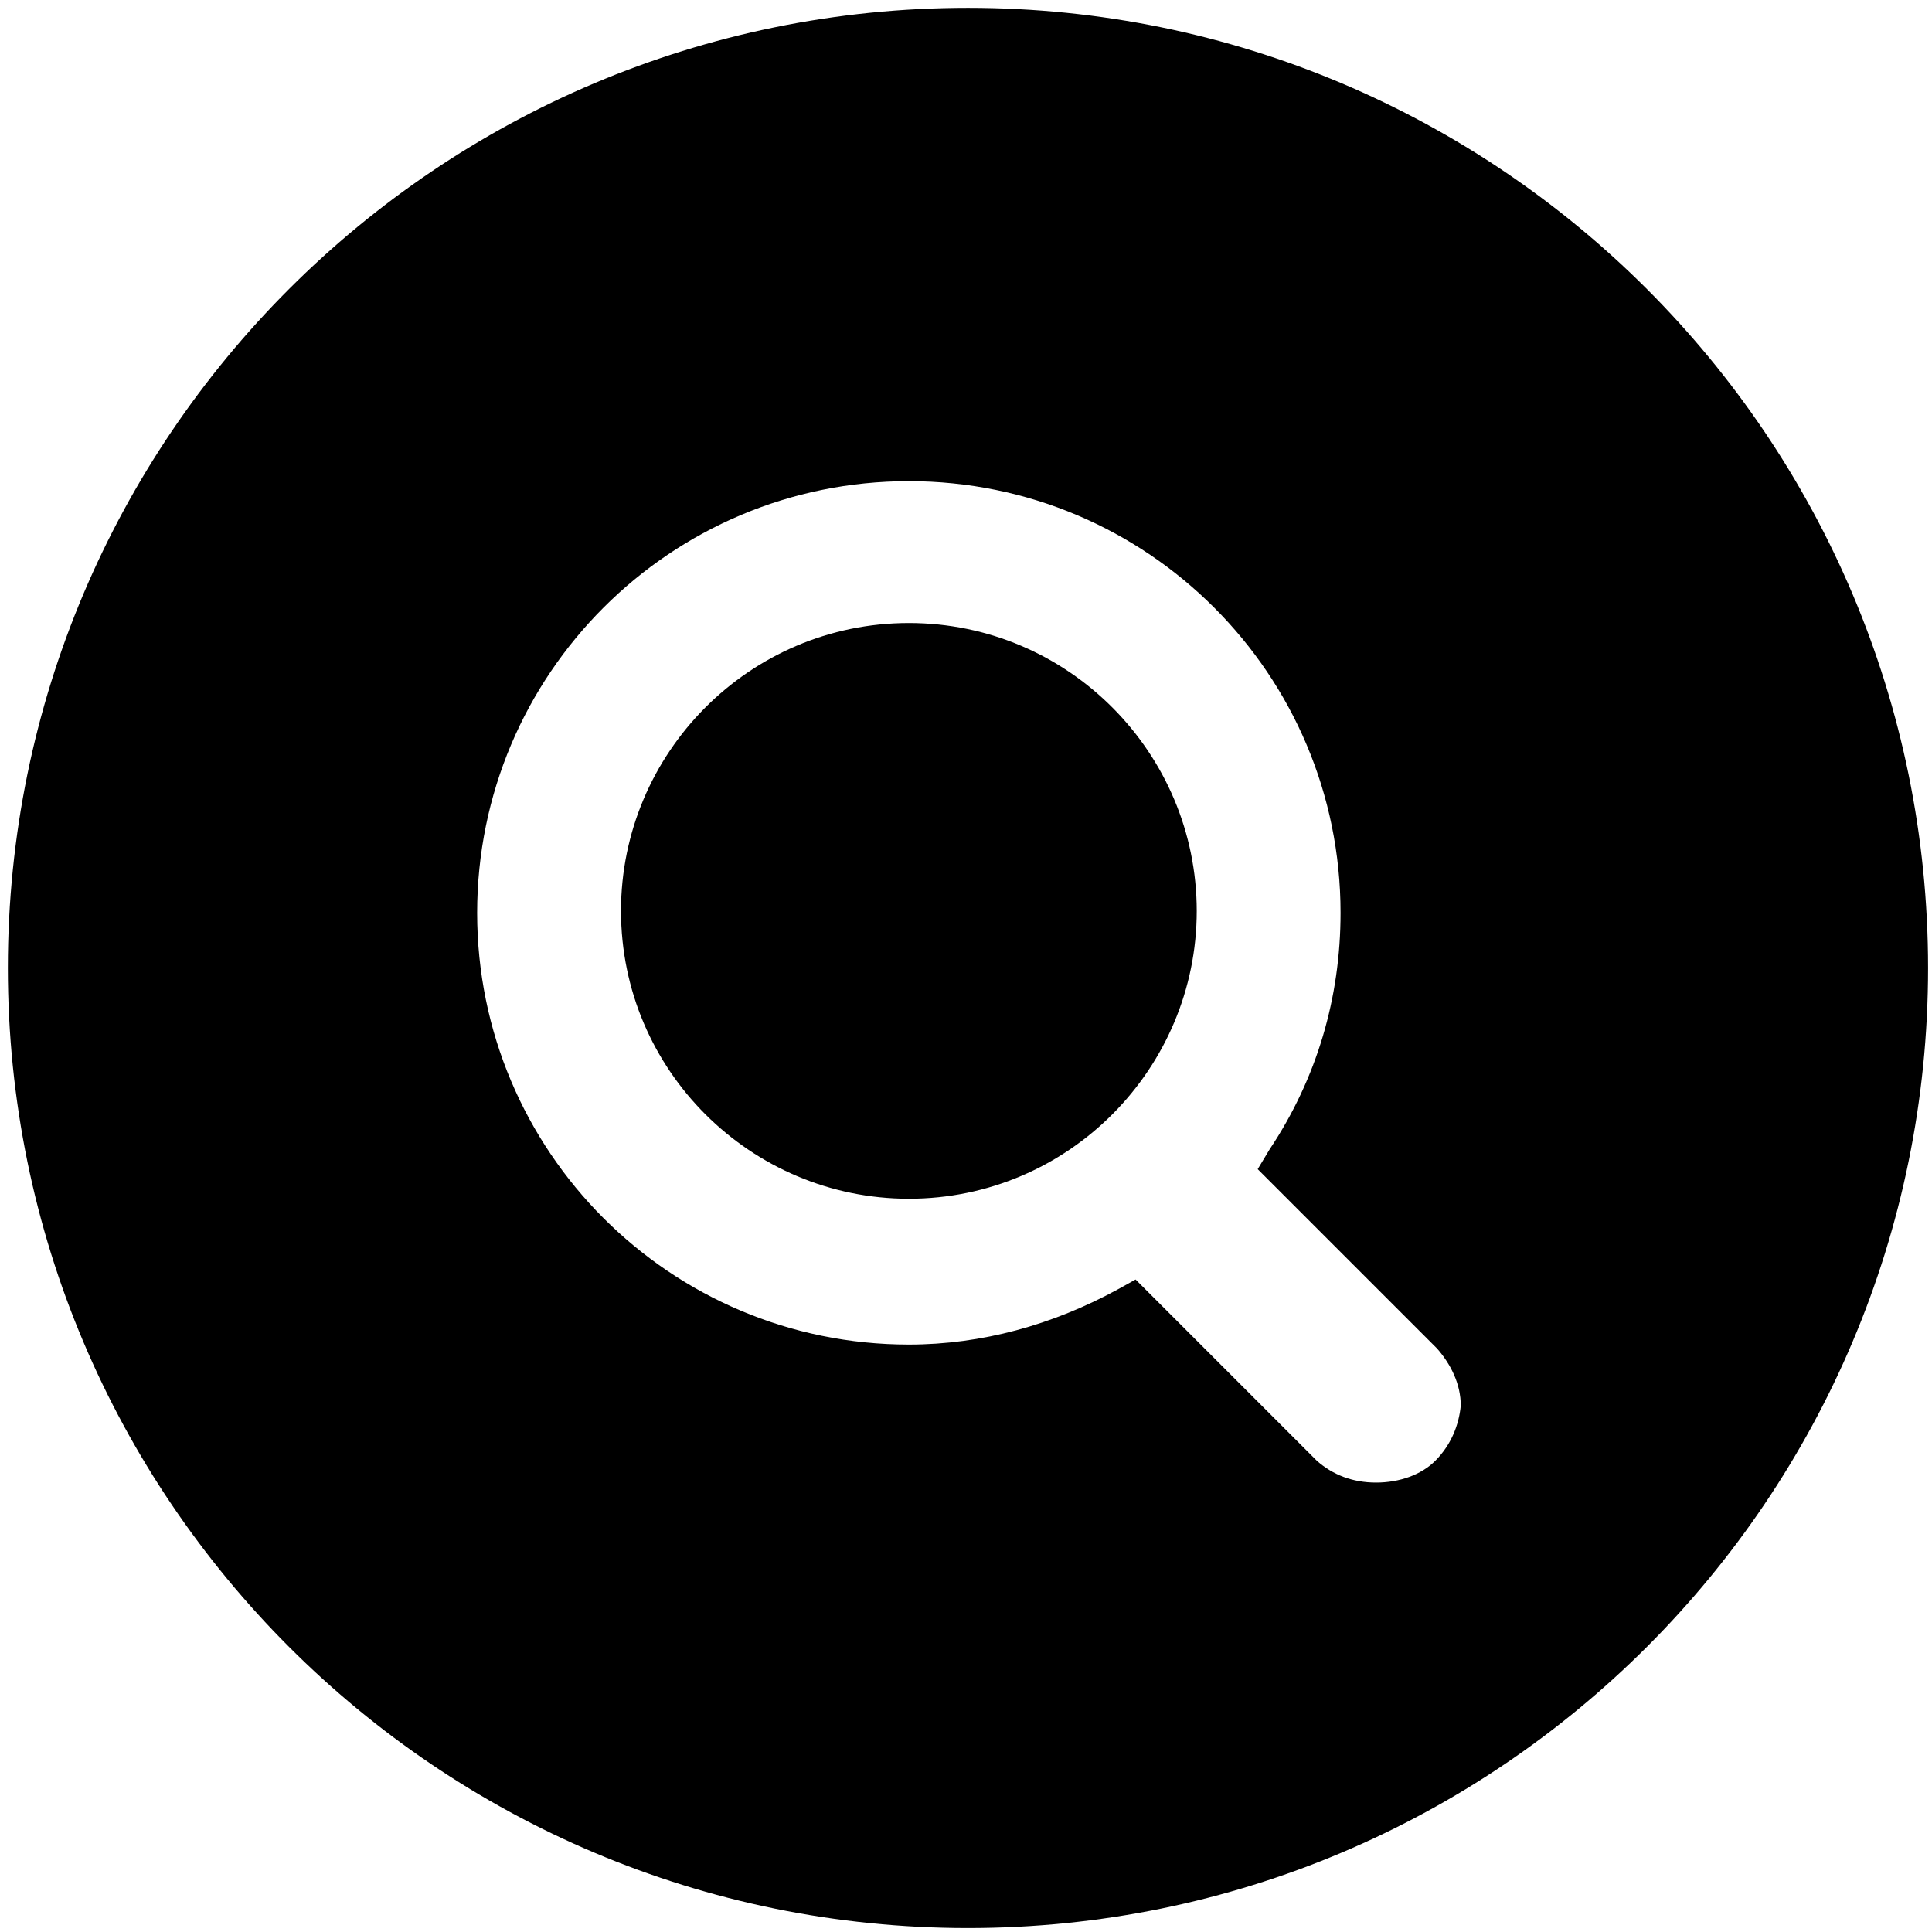
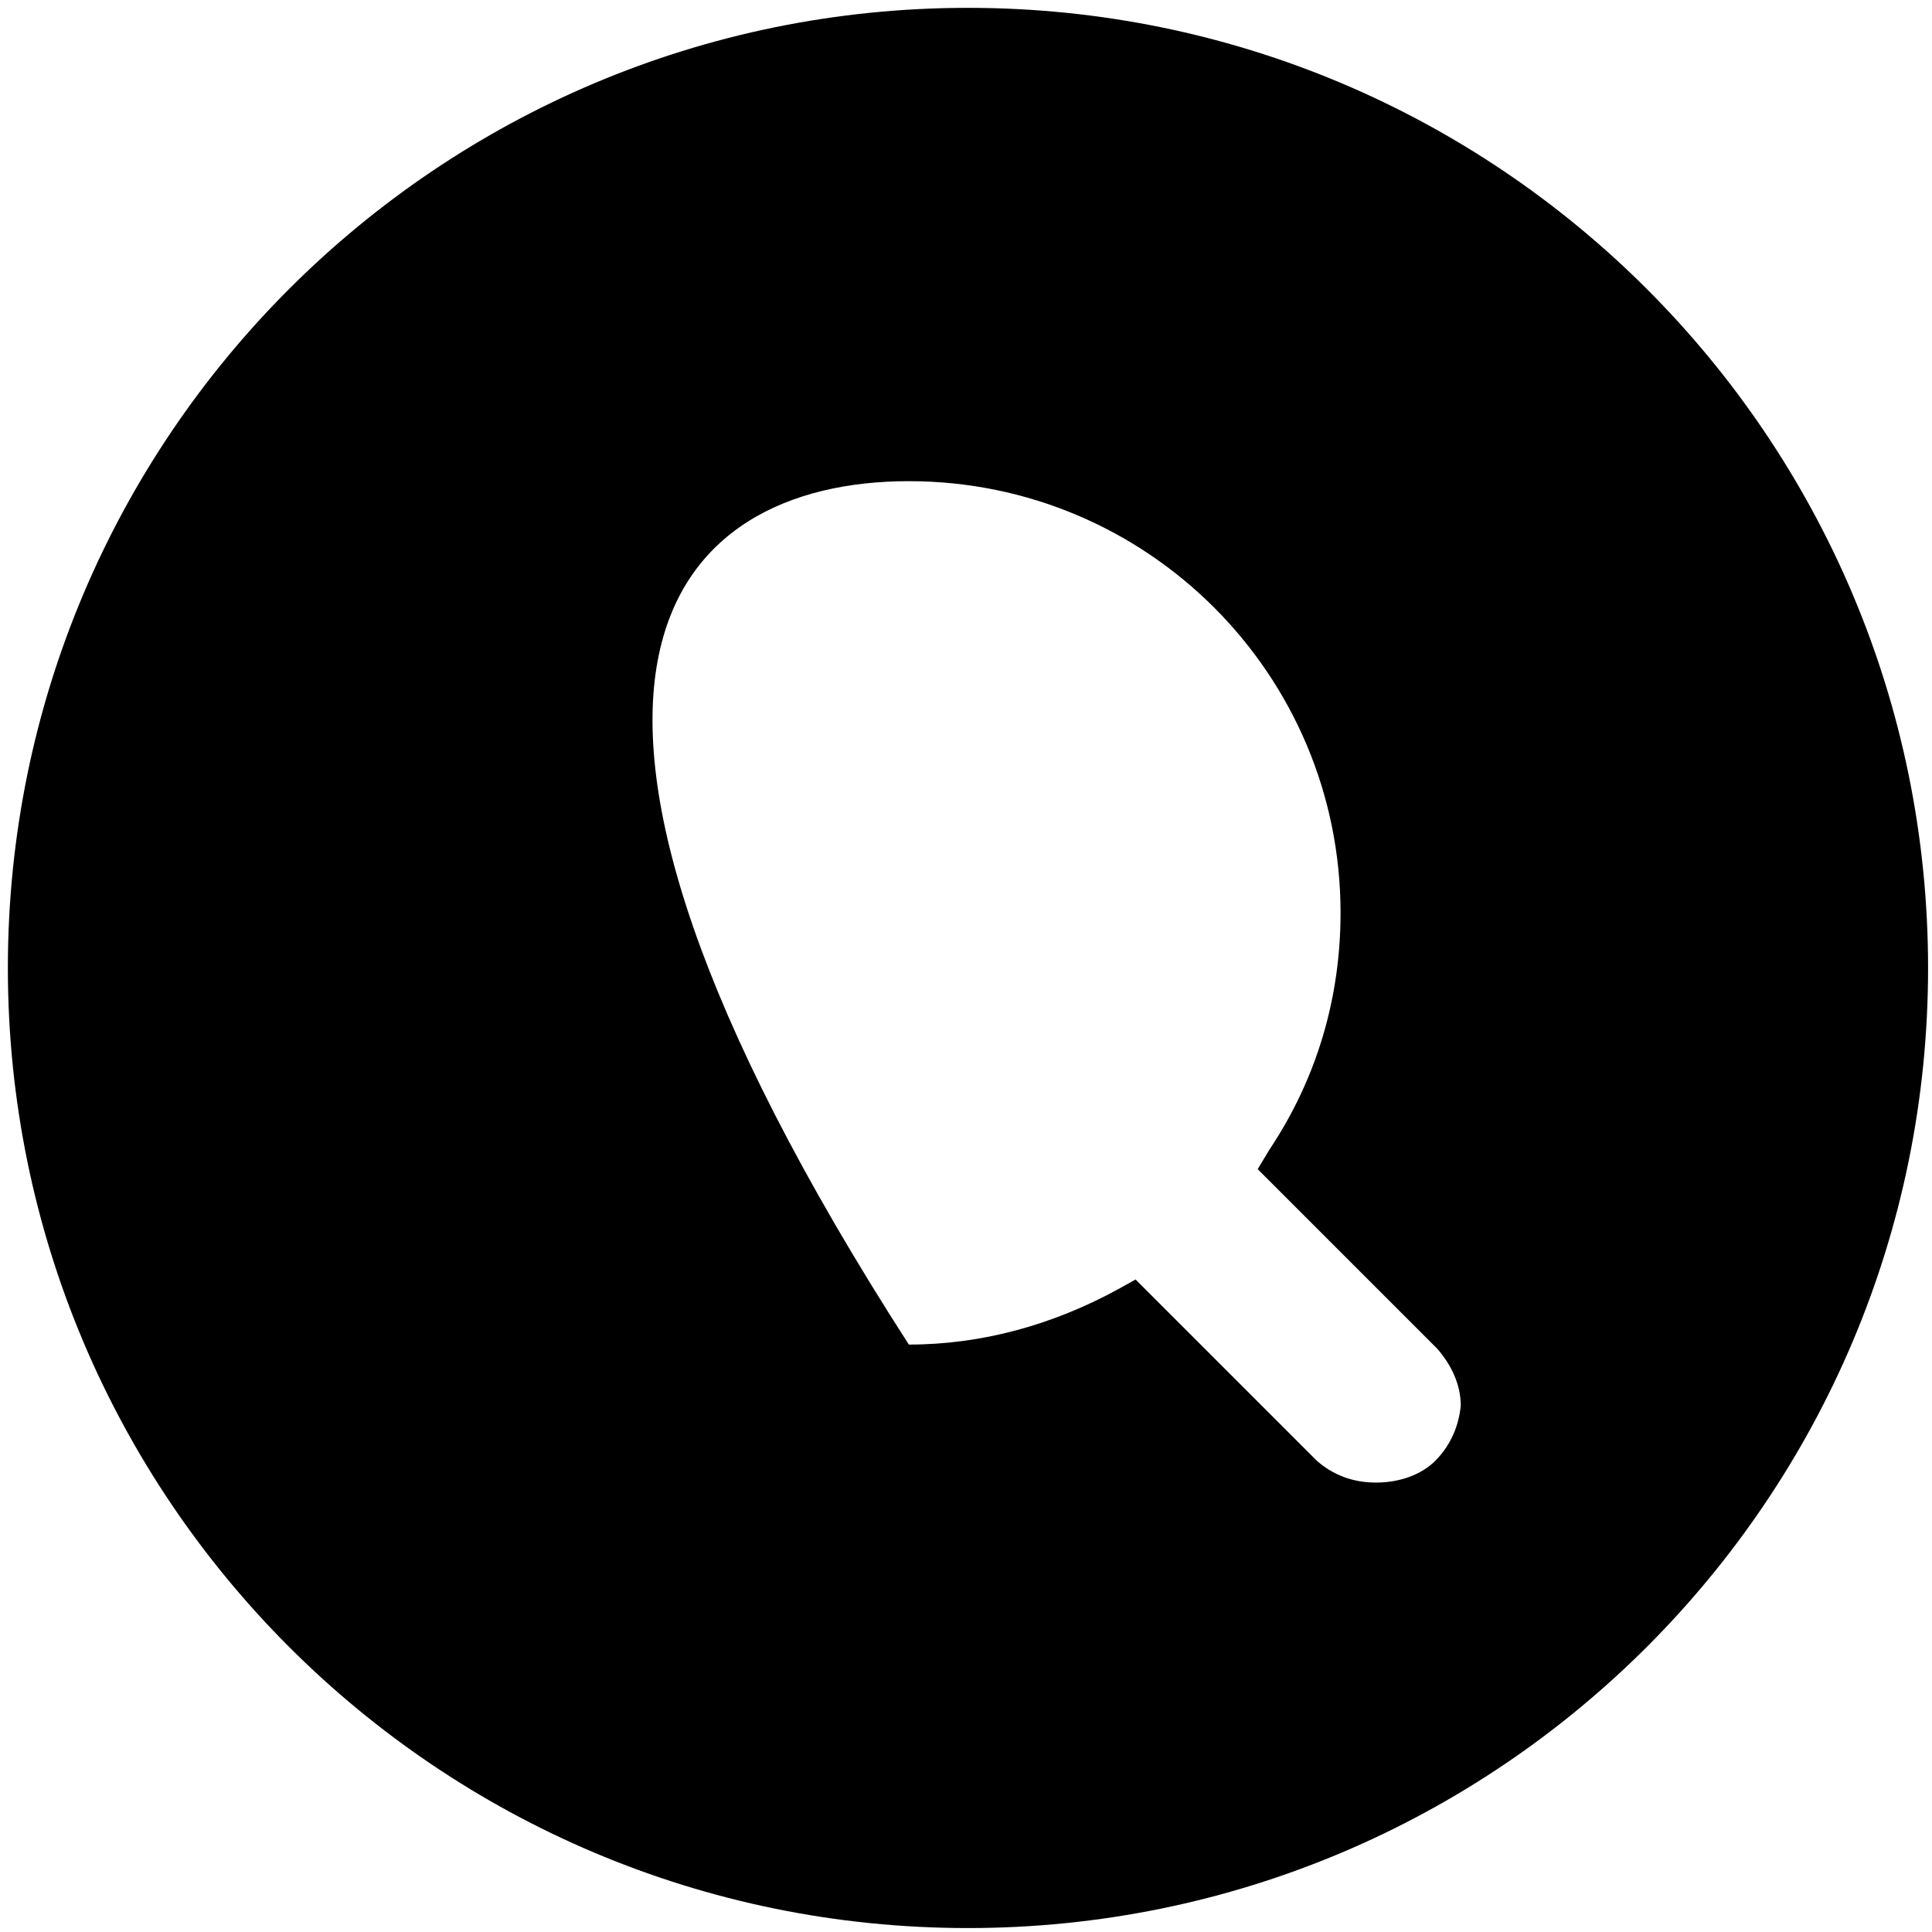
<svg xmlns="http://www.w3.org/2000/svg" width="98px" height="98px" viewBox="0 0 98 98" version="1.1">
  <title>search</title>
  <g id="CONTENT-WEBSITE" stroke="none" stroke-width="1" fill="none" fill-rule="evenodd">
    <g id="EDITOR---CONTENTS-SITO" transform="translate(-4389, -962)" fill="#000000" fill-rule="nonzero">
      <g id="search" transform="translate(4389, 962)">
-         <path d="M46.102,31.602 C38,31.602 31.5,38.204 31.5,46.204 C31.5,54.306 38.102,60.806 46.102,60.806 C54.204,60.806 60.704,54.204 60.704,46.204 C60.7,38.2 54.2,31.602 46.102,31.602 L46.102,31.602 Z" id="Path" />
-         <path d="M49.102,0.398 C22.2,0.398 0.399,22.199 0.399,49.101 C0.399,75.999 22.2,97.8 49.098,97.8 C76,97.8 97.801,75.999 97.801,49.101 C97.801,22.199 76,0.398 49.102,0.398 Z M72.801,74.101 C72.102,74.801 71,75.203 69.801,75.203 C68.602,75.203 67.602,74.805 66.801,74.101 L57.602,64.902 L56.703,65.402 C53.403,67.203 49.805,68.203 46.101,68.203 C33.999,68.203 24.203,58.402 24.203,46.305 C24.203,34.203 34.004,24.407 46.101,24.407 C58.203,24.407 67.999,34.208 67.999,46.305 C67.999,50.606 66.8,54.703 64.398,58.305 L63.796,59.305 L72.898,68.407 C73.597,69.207 74.097,70.207 74.097,71.305 C73.999,72.301 73.601,73.301 72.8,74.102 L72.801,74.101 Z" id="Shape" />
+         <path d="M49.102,0.398 C22.2,0.398 0.399,22.199 0.399,49.101 C0.399,75.999 22.2,97.8 49.098,97.8 C76,97.8 97.801,75.999 97.801,49.101 C97.801,22.199 76,0.398 49.102,0.398 Z M72.801,74.101 C72.102,74.801 71,75.203 69.801,75.203 C68.602,75.203 67.602,74.805 66.801,74.101 L57.602,64.902 L56.703,65.402 C53.403,67.203 49.805,68.203 46.101,68.203 C24.203,34.203 34.004,24.407 46.101,24.407 C58.203,24.407 67.999,34.208 67.999,46.305 C67.999,50.606 66.8,54.703 64.398,58.305 L63.796,59.305 L72.898,68.407 C73.597,69.207 74.097,70.207 74.097,71.305 C73.999,72.301 73.601,73.301 72.8,74.102 L72.801,74.101 Z" id="Shape" />
      </g>
    </g>
  </g>
</svg>